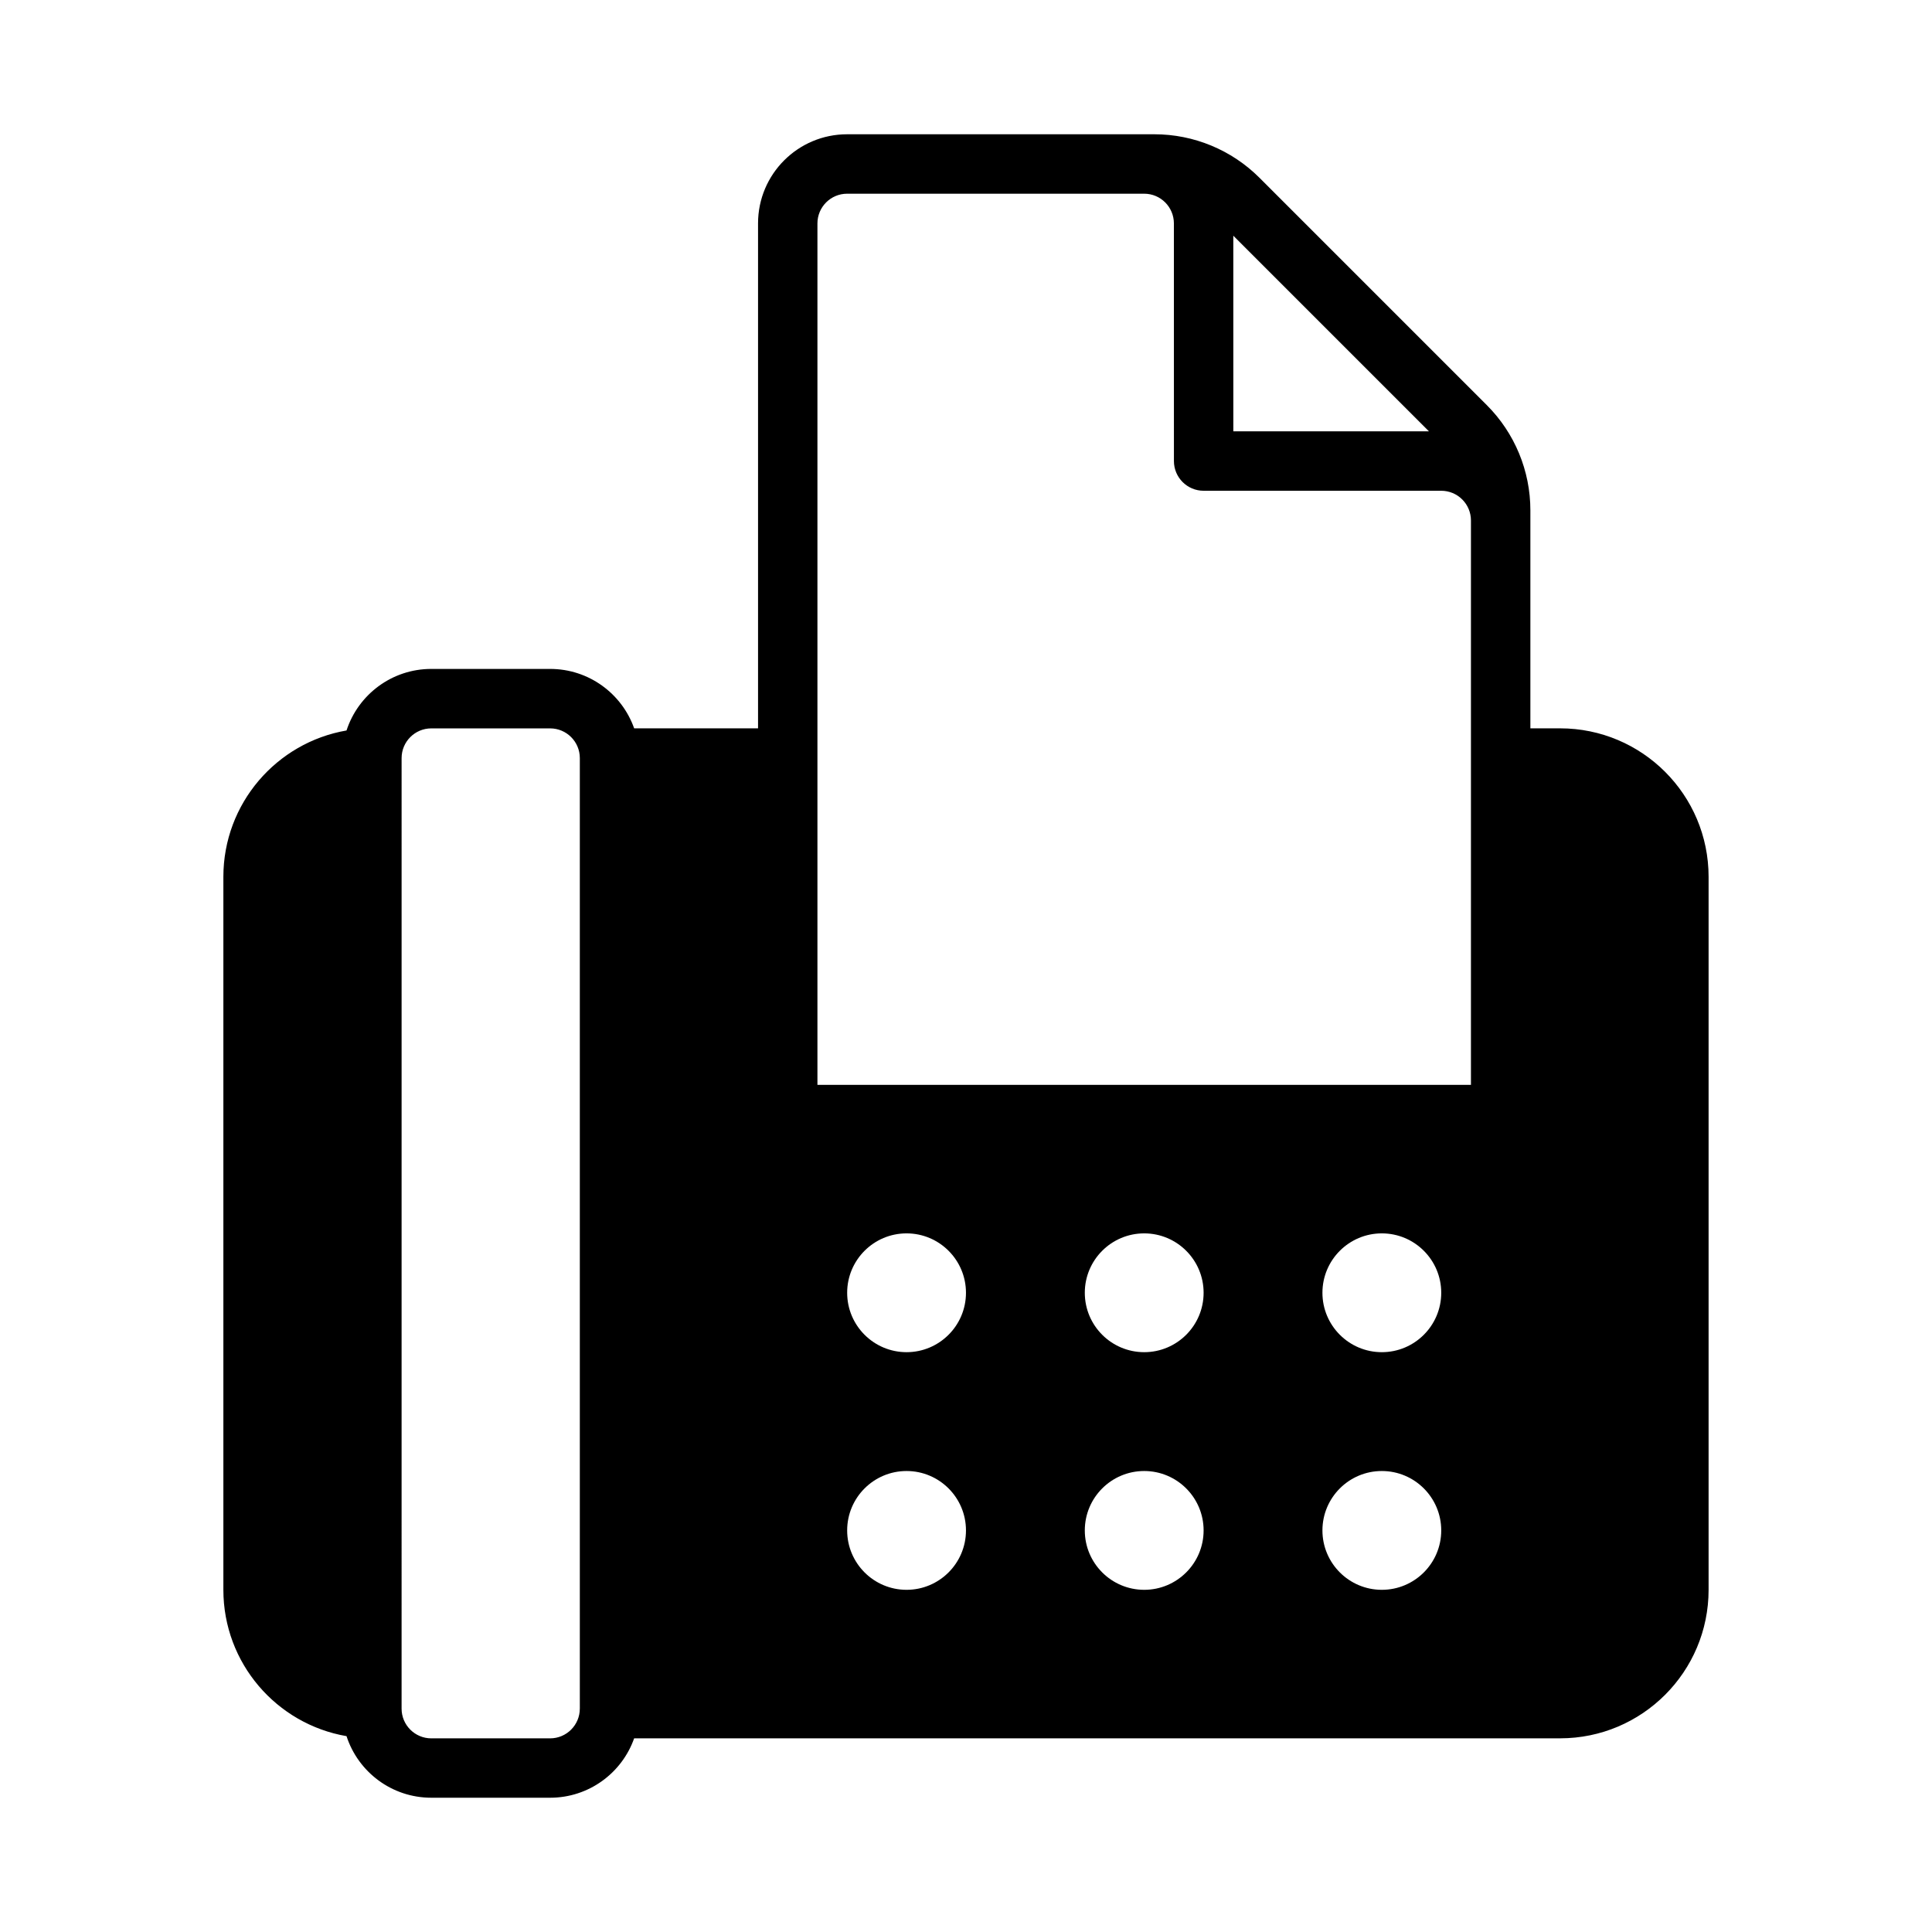
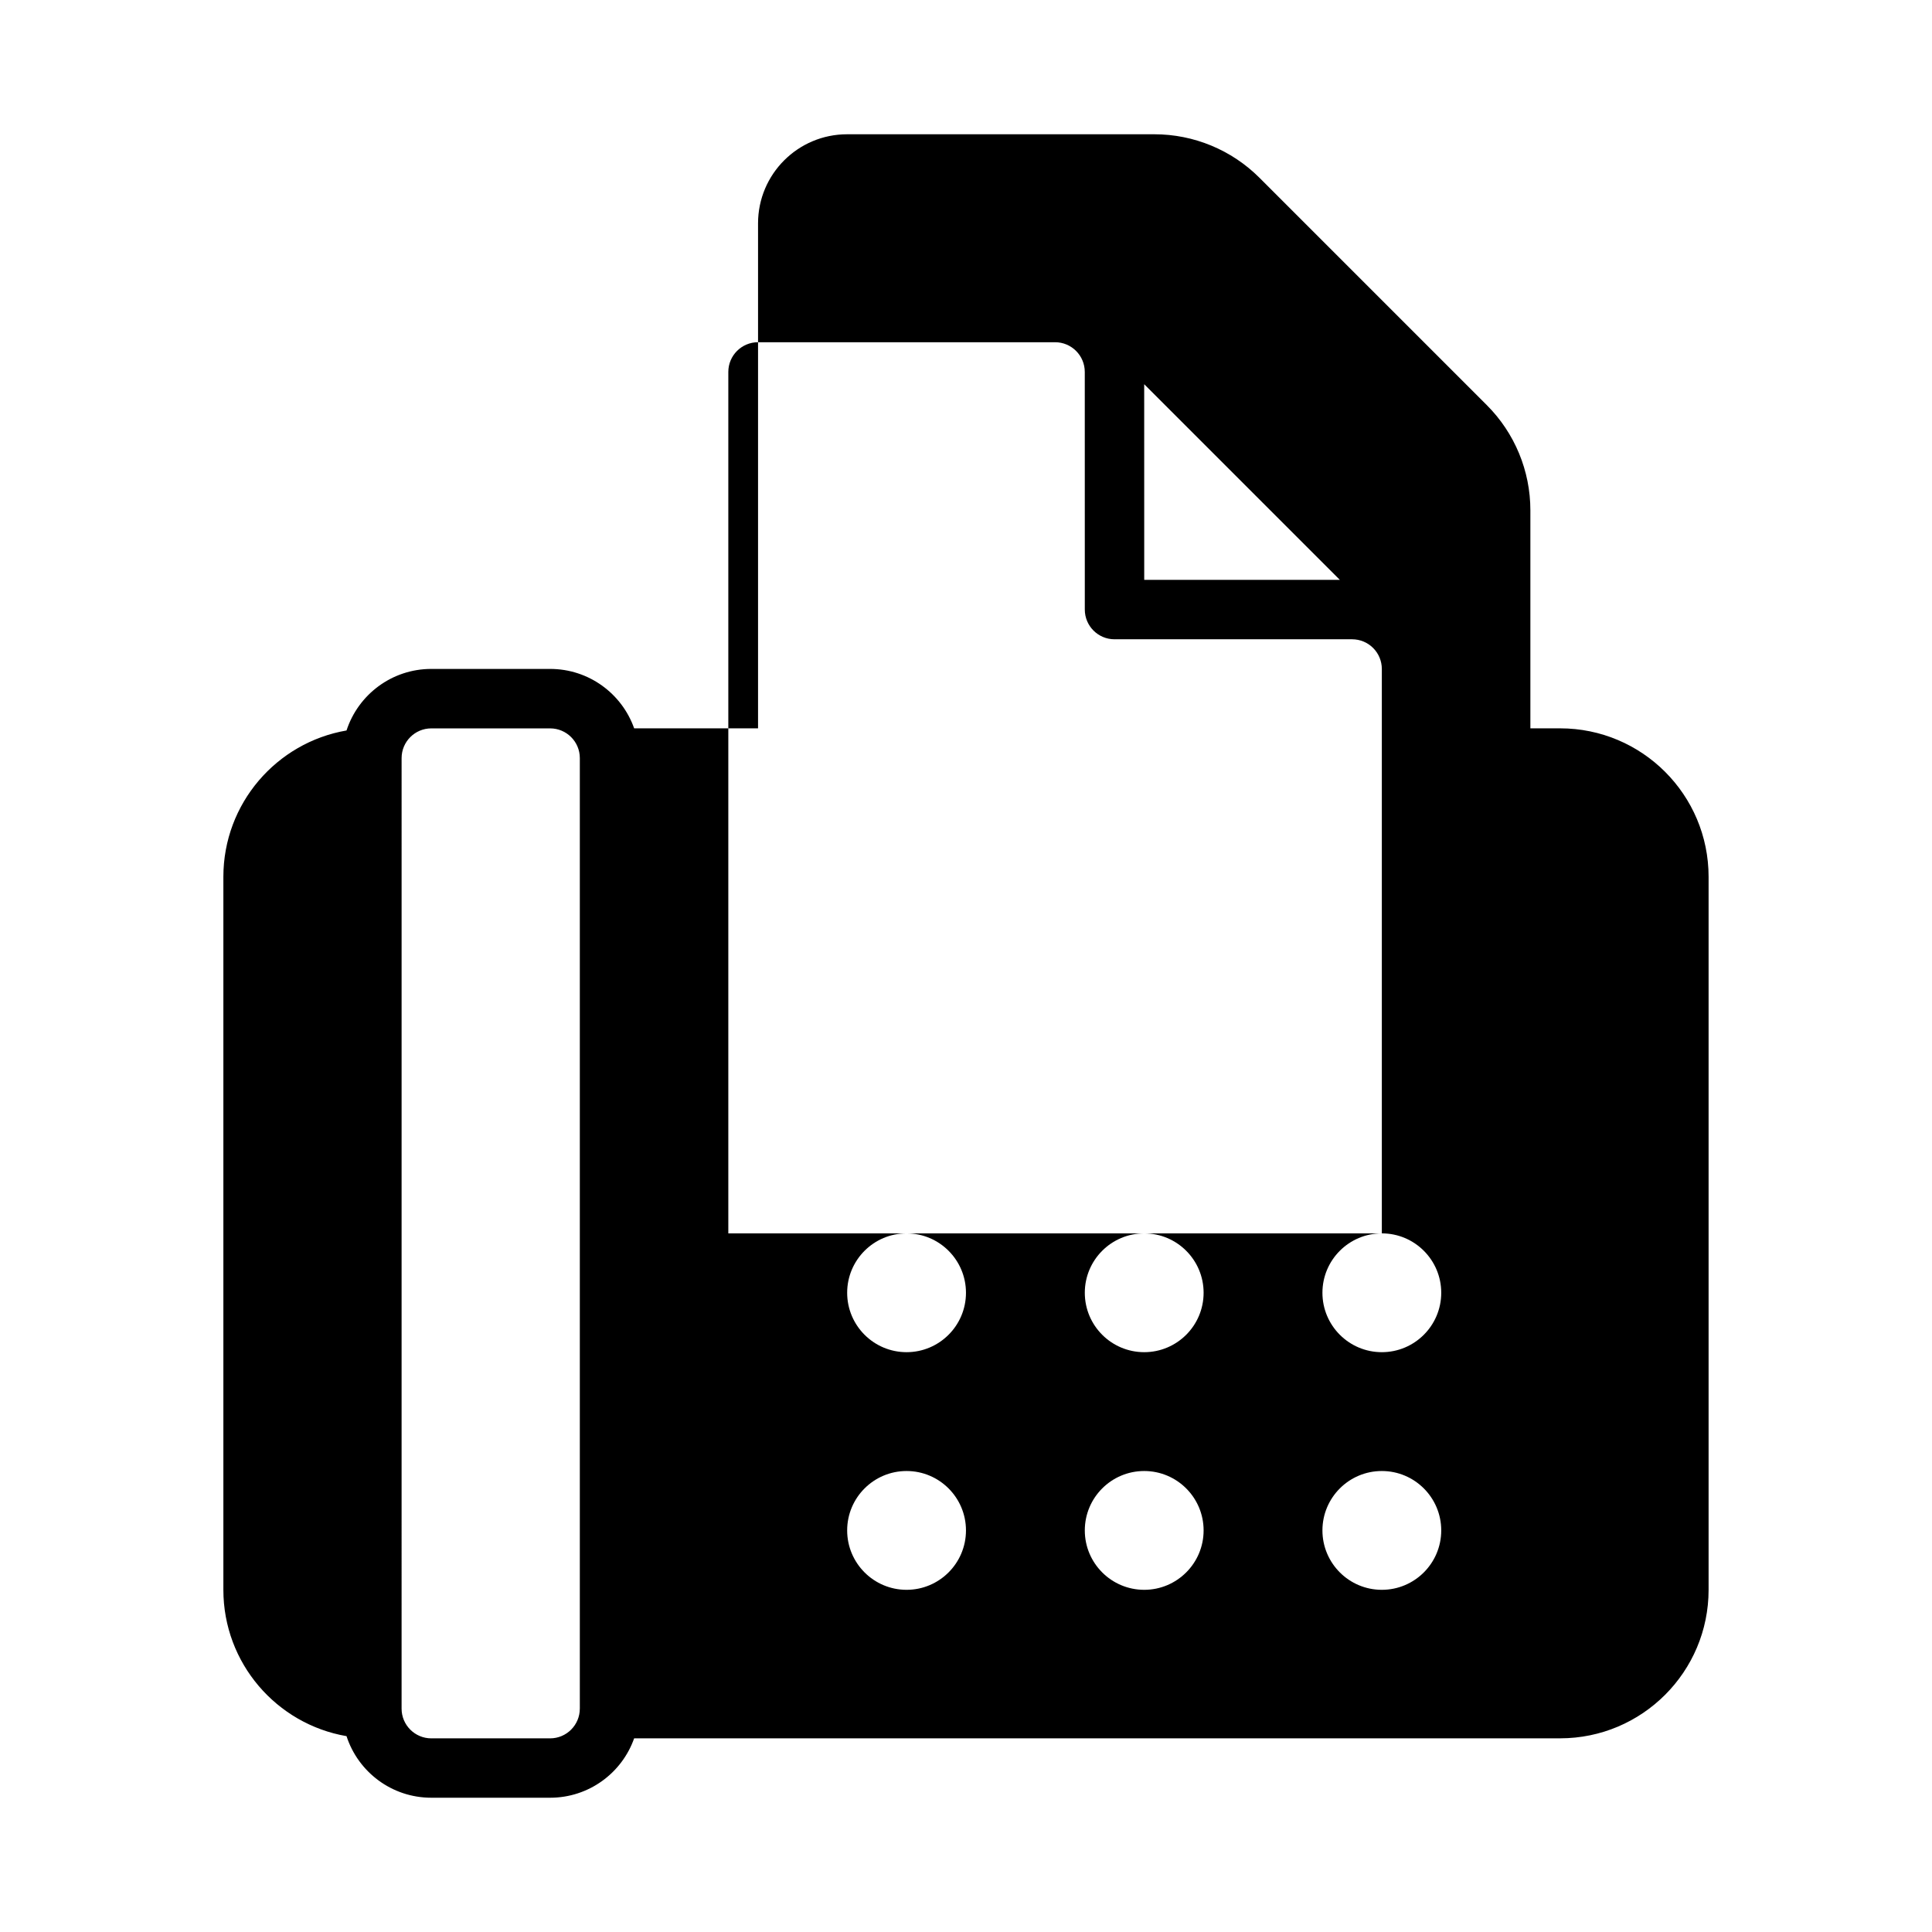
<svg xmlns="http://www.w3.org/2000/svg" fill="#000000" width="800px" height="800px" version="1.1" viewBox="144 144 512 512">
-   <path d="m344.89 337.02v-133.82c0-13.043 10.57-23.617 23.617-23.617h81.422c10.438 0 20.453 4.148 27.836 11.523 15.145 15.152 45.121 45.129 60.277 60.277 7.375 7.383 11.523 17.398 11.523 27.836v57.797h7.871c21.734 0 39.359 17.617 39.359 39.359v188.94c0 21.734-17.625 39.359-39.359 39.359h-245.38c-3.234 9.172-11.988 15.742-22.27 15.742h-31.488c-10.492 0-19.391-6.848-22.465-16.32-18.531-3.184-32.637-19.34-32.637-38.781v-188.94c0-19.453 14.105-35.598 32.637-38.793 3.078-9.461 11.973-16.312 22.465-16.312h31.488c10.281 0 19.035 6.574 22.27 15.742zm-47.23 259.79v-251.91c0-4.344-3.527-7.871-7.871-7.871h-31.488c-4.344 0-7.871 3.527-7.871 7.871l-0.004 251.91c0 4.344 3.527 7.871 7.871 7.871h31.488c4.344 0 7.871-3.527 7.871-7.871zm212.54-62.977c8.691 0 15.742 7.055 15.742 15.742 0 8.691-7.055 15.742-15.742 15.742-8.691 0-15.742-7.055-15.742-15.742 0-8.691 7.055-15.742 15.742-15.742zm-125.95 0c8.691 0 15.742 7.055 15.742 15.742 0 8.691-7.055 15.742-15.742 15.742-8.691 0-15.742-7.055-15.742-15.742 0-8.691 7.055-15.742 15.742-15.742zm62.977 0c8.691 0 15.742 7.055 15.742 15.742 0 8.691-7.055 15.742-15.742 15.742-8.691 0-15.742-7.055-15.742-15.742 0-8.691 7.055-15.742 15.742-15.742zm0-62.977c8.691 0 15.742 7.055 15.742 15.742 0 8.691-7.055 15.742-15.742 15.742-8.691 0-15.742-7.055-15.742-15.742 0-8.691 7.055-15.742 15.742-15.742zm-62.977 0c8.691 0 15.742 7.055 15.742 15.742 0 8.691-7.055 15.742-15.742 15.742-8.691 0-15.742-7.055-15.742-15.742 0-8.691 7.055-15.742 15.742-15.742zm125.95 0c8.691 0 15.742 7.055 15.742 15.742 0 8.691-7.055 15.742-15.742 15.742-8.691 0-15.742-7.055-15.742-15.742 0-8.691 7.055-15.742 15.742-15.742zm23.617-39.359v-149.57c0-2.086-0.828-4.094-2.309-5.566-1.473-1.48-3.481-2.305-5.566-2.305h-62.969c-4.344 0-7.871-3.527-7.871-7.871 0 0 0-40.004-0.008-62.977 0-4.348-3.527-7.875-7.871-7.875h-78.719c-4.348 0-7.875 3.527-7.875 7.875v228.29zm-62.969-173.19h51.836l-51.844-51.844z" fill-rule="evenodd" />
+   <path d="m344.89 337.02v-133.82c0-13.043 10.57-23.617 23.617-23.617h81.422c10.438 0 20.453 4.148 27.836 11.523 15.145 15.152 45.121 45.129 60.277 60.277 7.375 7.383 11.523 17.398 11.523 27.836v57.797h7.871c21.734 0 39.359 17.617 39.359 39.359v188.94c0 21.734-17.625 39.359-39.359 39.359h-245.38c-3.234 9.172-11.988 15.742-22.27 15.742h-31.488c-10.492 0-19.391-6.848-22.465-16.32-18.531-3.184-32.637-19.34-32.637-38.781v-188.94c0-19.453 14.105-35.598 32.637-38.793 3.078-9.461 11.973-16.312 22.465-16.312h31.488c10.281 0 19.035 6.574 22.27 15.742zm-47.23 259.79v-251.91c0-4.344-3.527-7.871-7.871-7.871h-31.488c-4.344 0-7.871 3.527-7.871 7.871l-0.004 251.91c0 4.344 3.527 7.871 7.871 7.871h31.488c4.344 0 7.871-3.527 7.871-7.871zm212.54-62.977c8.691 0 15.742 7.055 15.742 15.742 0 8.691-7.055 15.742-15.742 15.742-8.691 0-15.742-7.055-15.742-15.742 0-8.691 7.055-15.742 15.742-15.742zm-125.95 0c8.691 0 15.742 7.055 15.742 15.742 0 8.691-7.055 15.742-15.742 15.742-8.691 0-15.742-7.055-15.742-15.742 0-8.691 7.055-15.742 15.742-15.742zm62.977 0c8.691 0 15.742 7.055 15.742 15.742 0 8.691-7.055 15.742-15.742 15.742-8.691 0-15.742-7.055-15.742-15.742 0-8.691 7.055-15.742 15.742-15.742zm0-62.977c8.691 0 15.742 7.055 15.742 15.742 0 8.691-7.055 15.742-15.742 15.742-8.691 0-15.742-7.055-15.742-15.742 0-8.691 7.055-15.742 15.742-15.742zm-62.977 0c8.691 0 15.742 7.055 15.742 15.742 0 8.691-7.055 15.742-15.742 15.742-8.691 0-15.742-7.055-15.742-15.742 0-8.691 7.055-15.742 15.742-15.742zm125.95 0c8.691 0 15.742 7.055 15.742 15.742 0 8.691-7.055 15.742-15.742 15.742-8.691 0-15.742-7.055-15.742-15.742 0-8.691 7.055-15.742 15.742-15.742zv-149.57c0-2.086-0.828-4.094-2.309-5.566-1.473-1.48-3.481-2.305-5.566-2.305h-62.969c-4.344 0-7.871-3.527-7.871-7.871 0 0 0-40.004-0.008-62.977 0-4.348-3.527-7.875-7.871-7.875h-78.719c-4.348 0-7.875 3.527-7.875 7.875v228.29zm-62.969-173.19h51.836l-51.844-51.844z" fill-rule="evenodd" />
</svg>